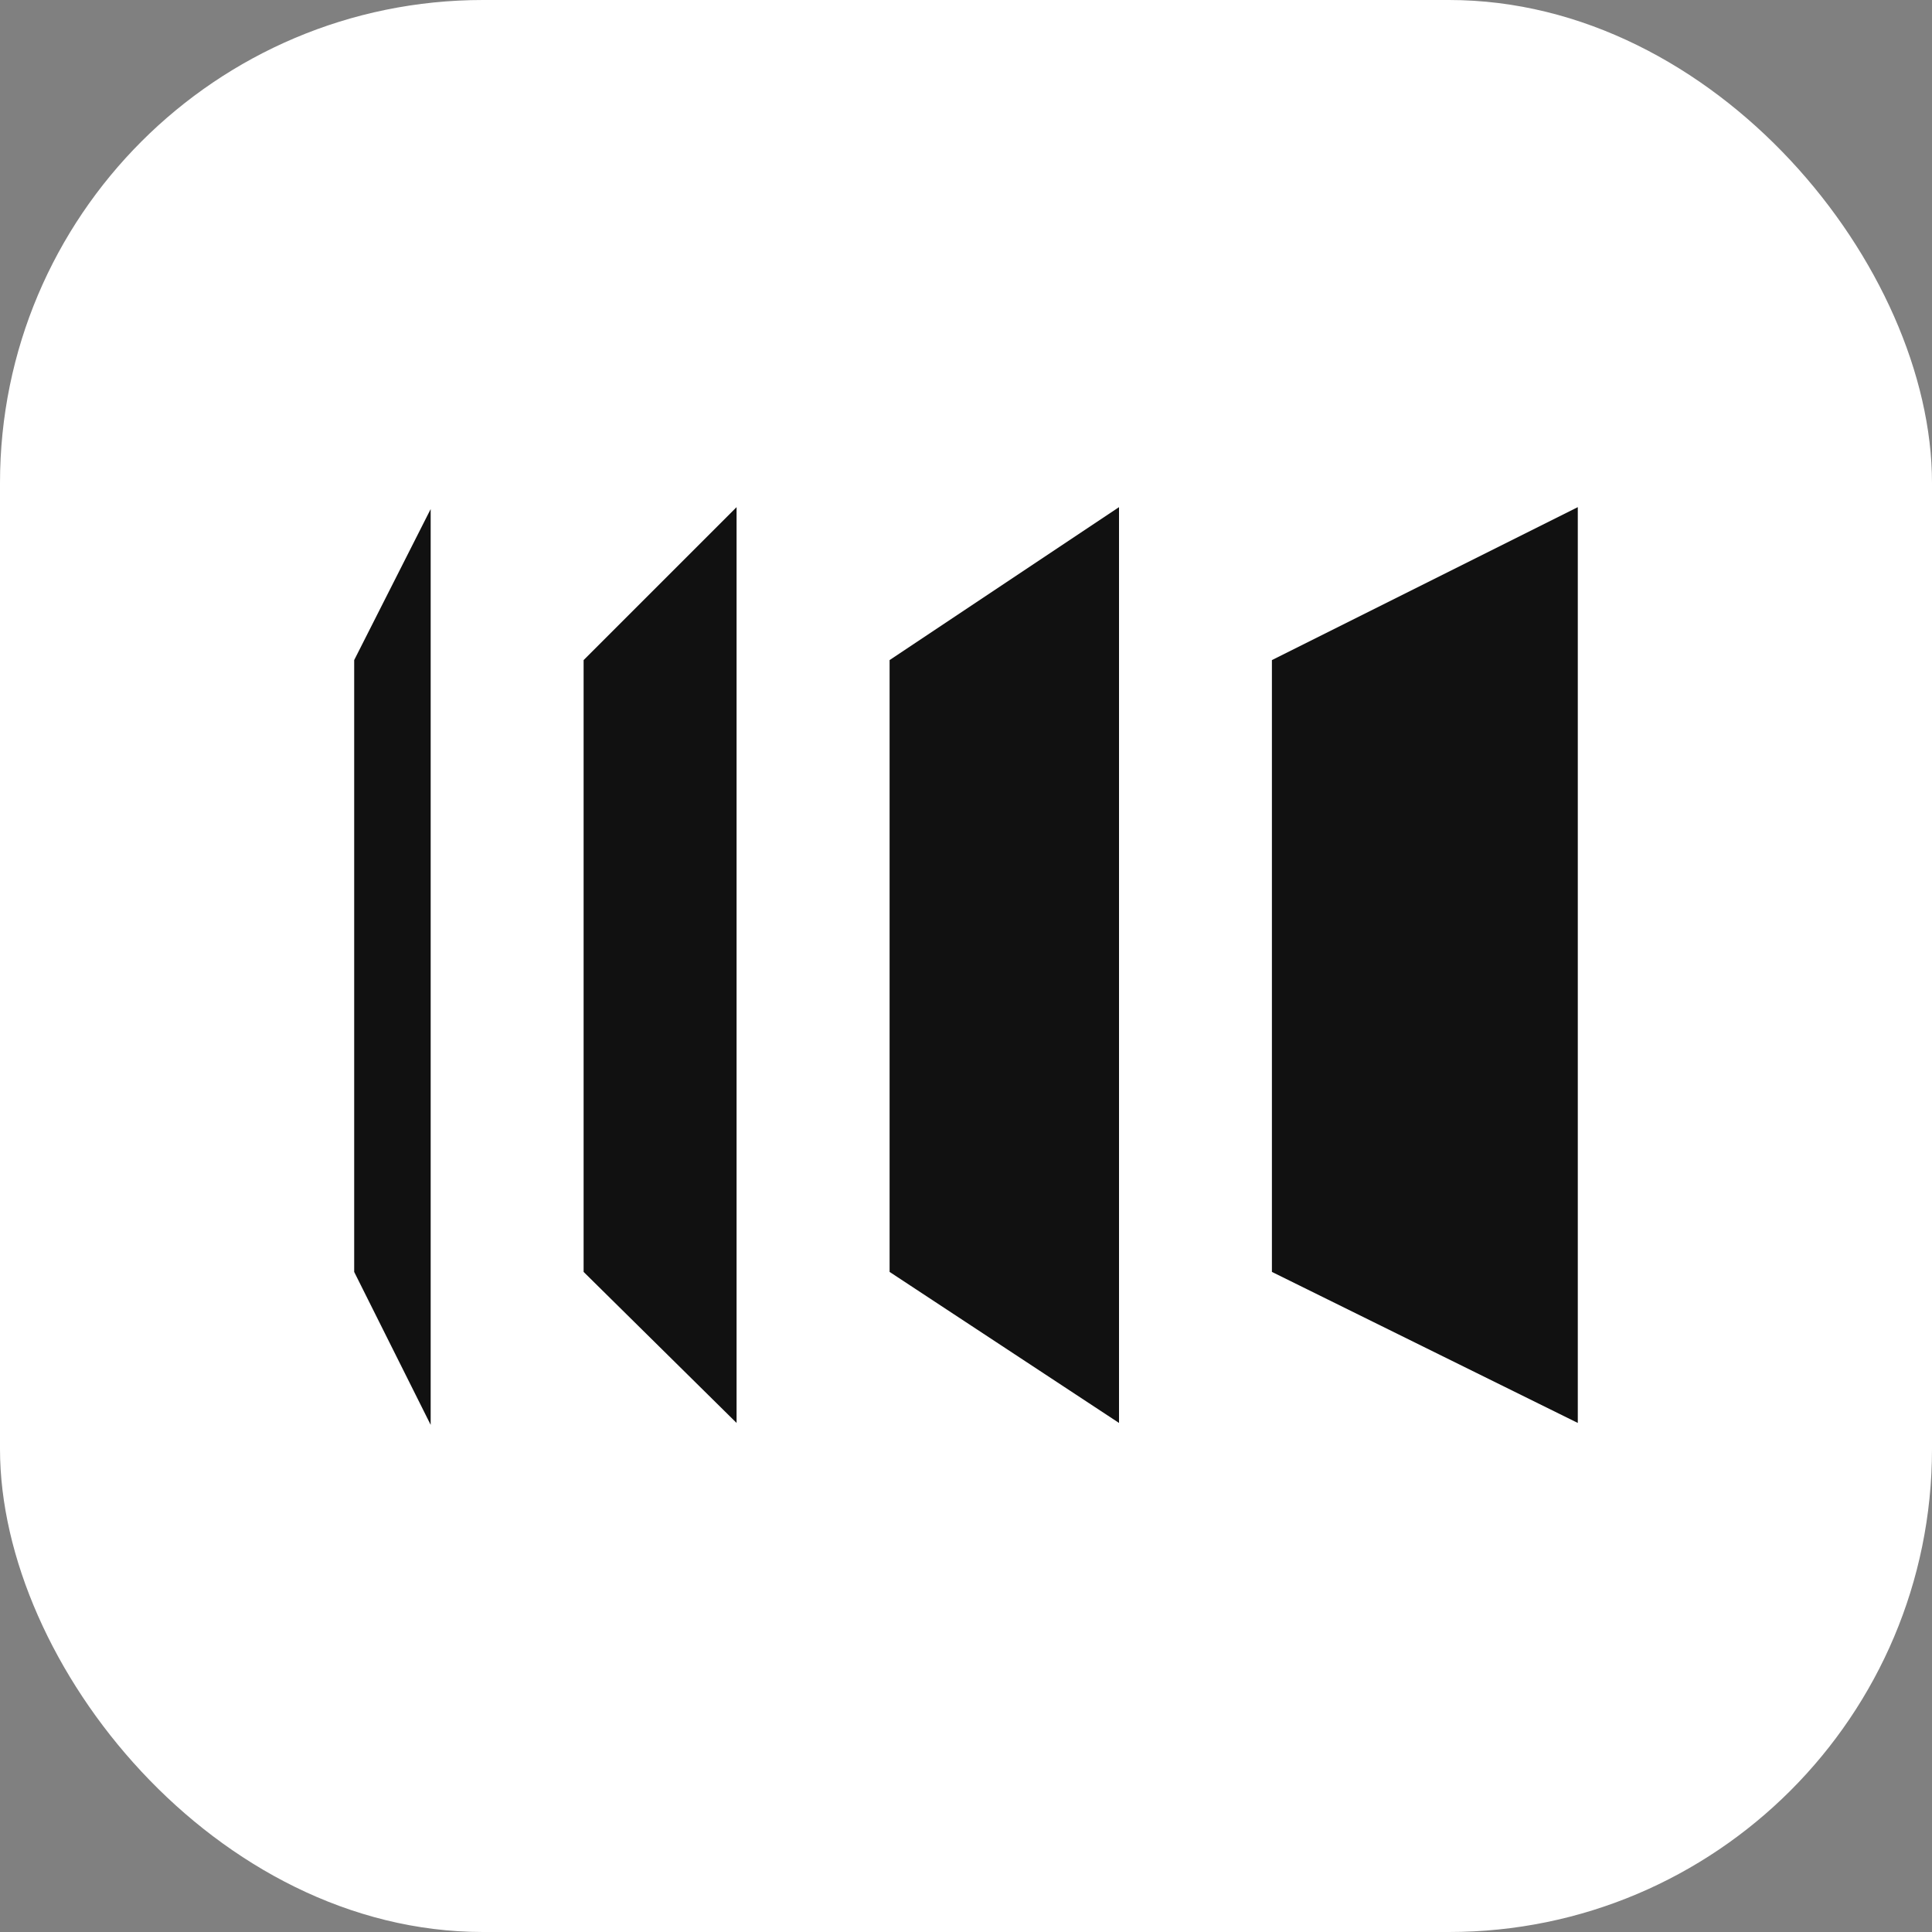
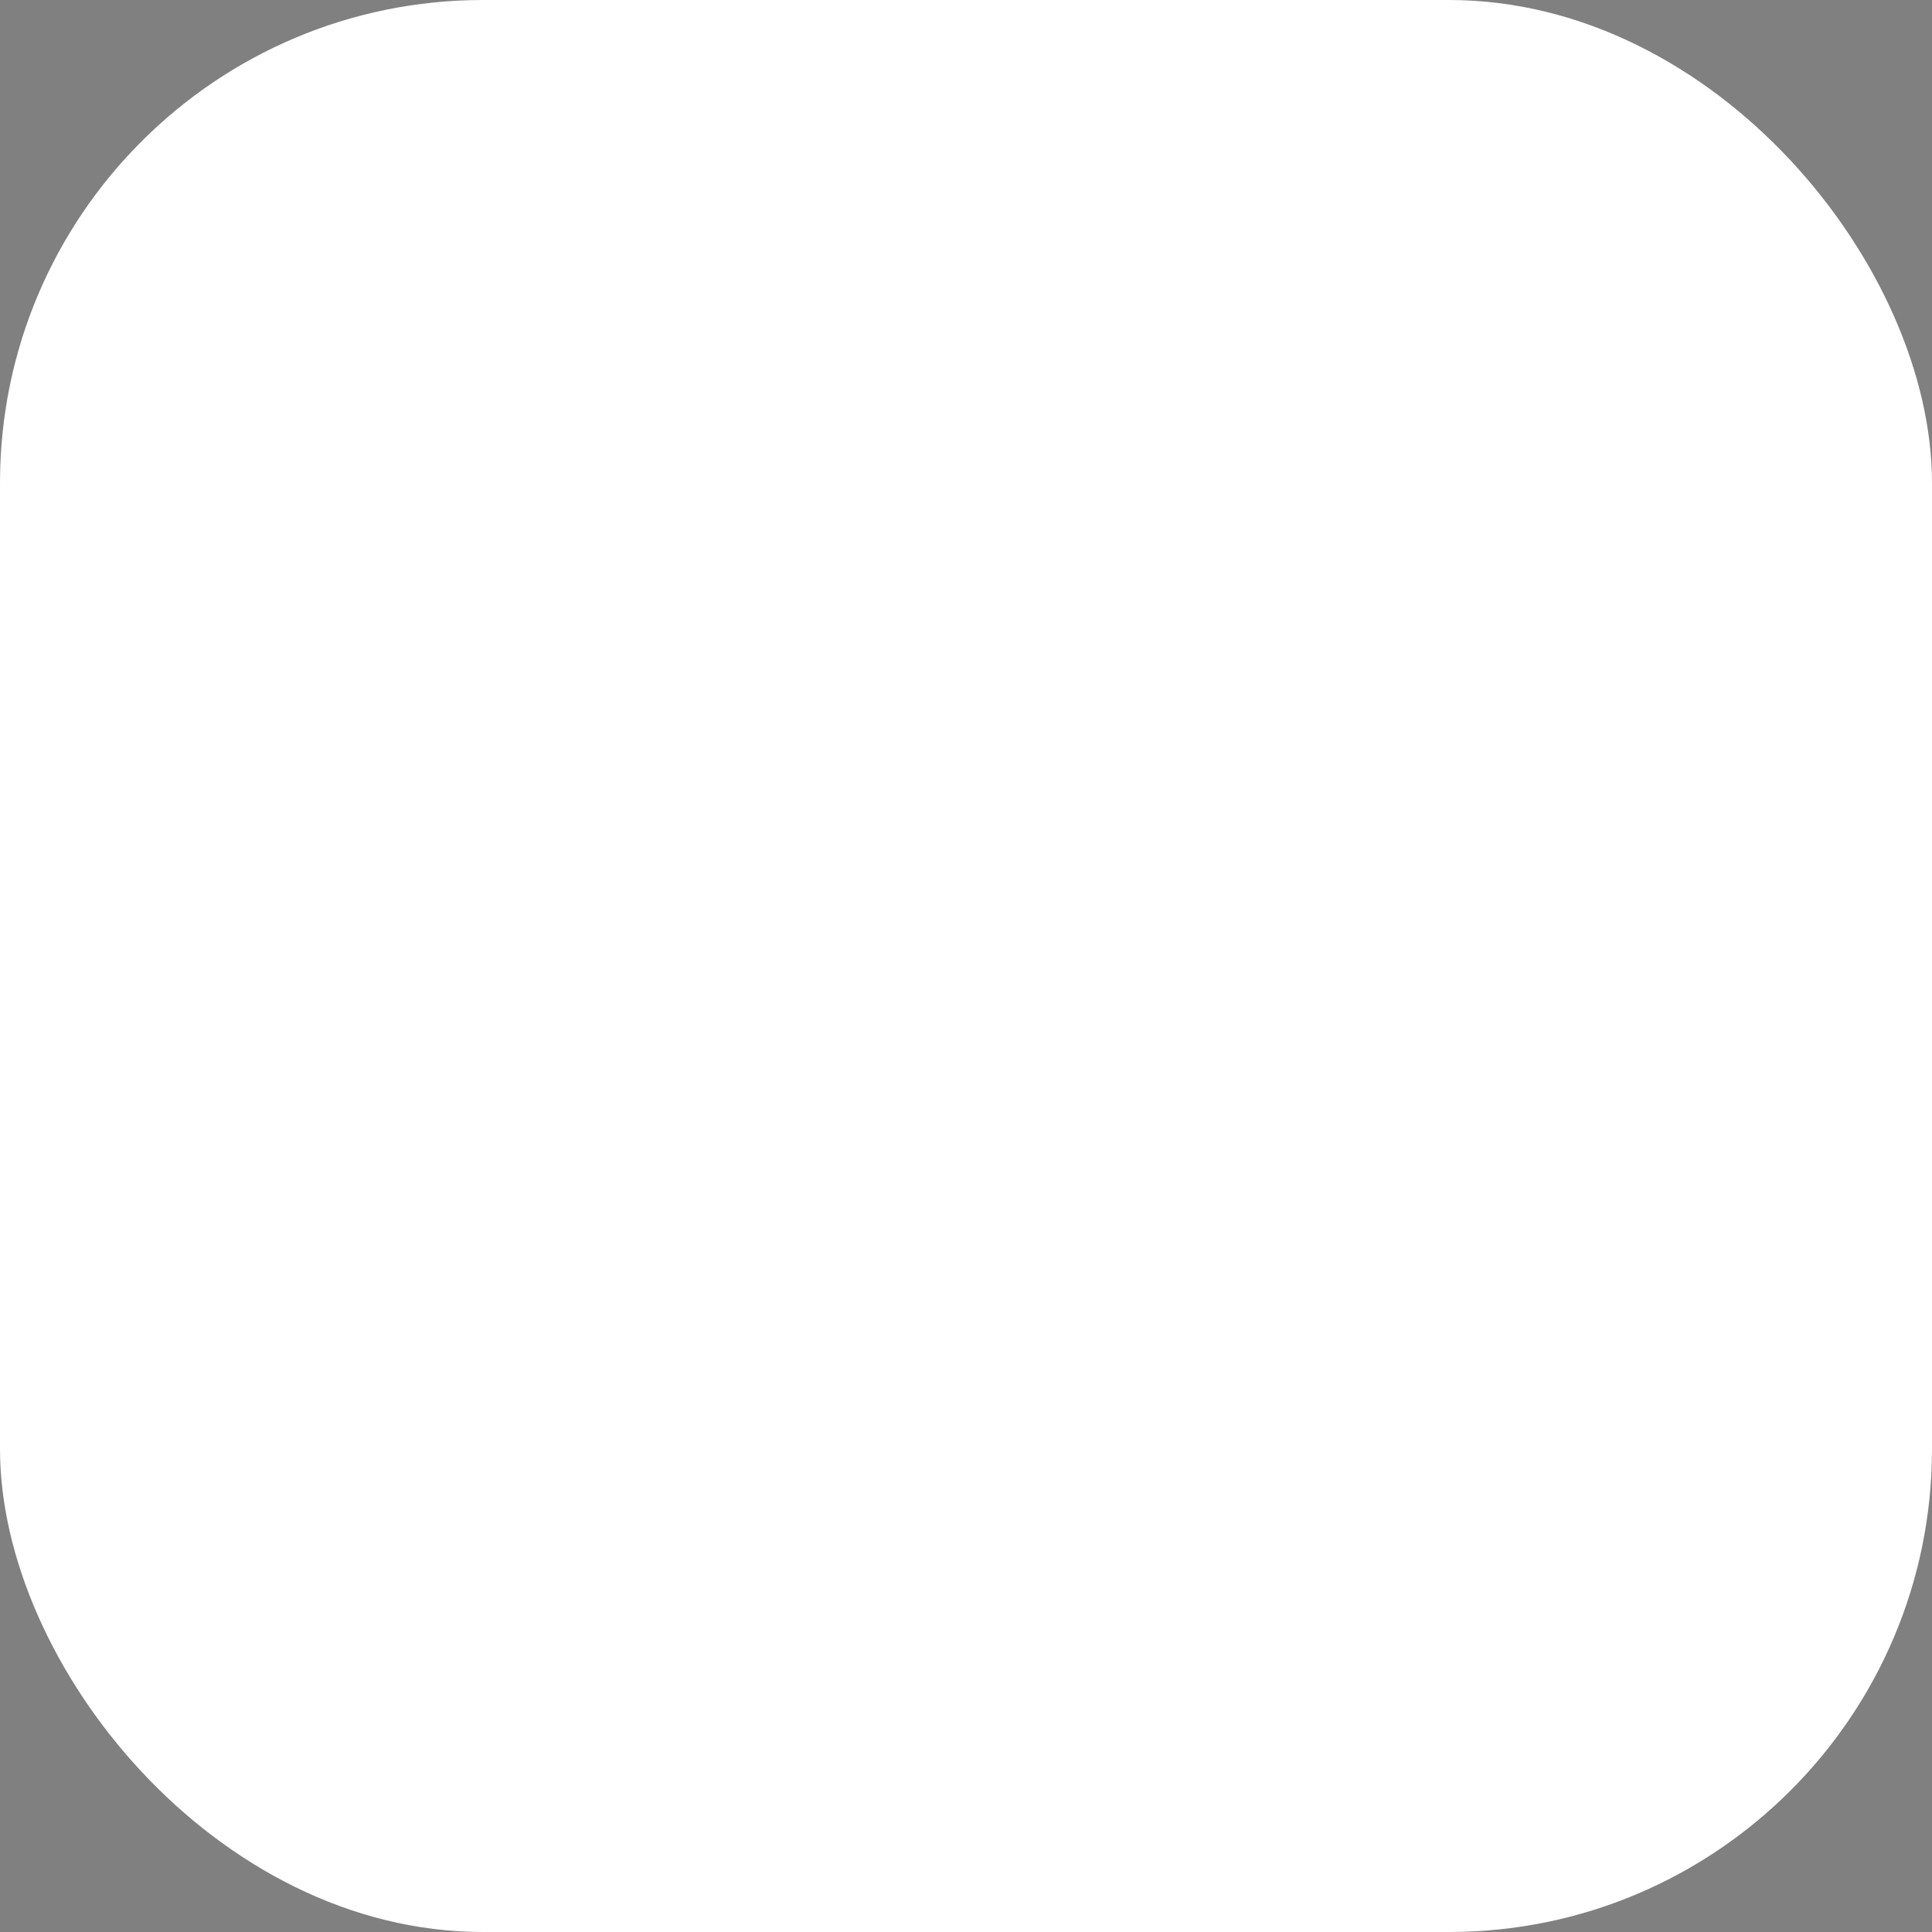
<svg xmlns="http://www.w3.org/2000/svg" width="80" height="80" viewBox="0 0 80 80" fill="none">
  <rect x="0" y="0" width="80" height="80" fill="#808080" stroke="none" />
  <rect width="80" height="80" rx="20" fill="white" />
-   <path fill-rule="evenodd" clip-rule="evenodd" d="M30.5 21V58.921L24.166 52.667V27.333L30.5 21ZM17.833 21.079V59L14.666 52.667V27.333L17.833 21.079ZM46.336 58.921V21L36.836 27.333V52.667L46.336 58.921ZM65.333 21V58.921L52.667 52.667V27.333L65.333 21Z" fill="#111111" />
</svg>